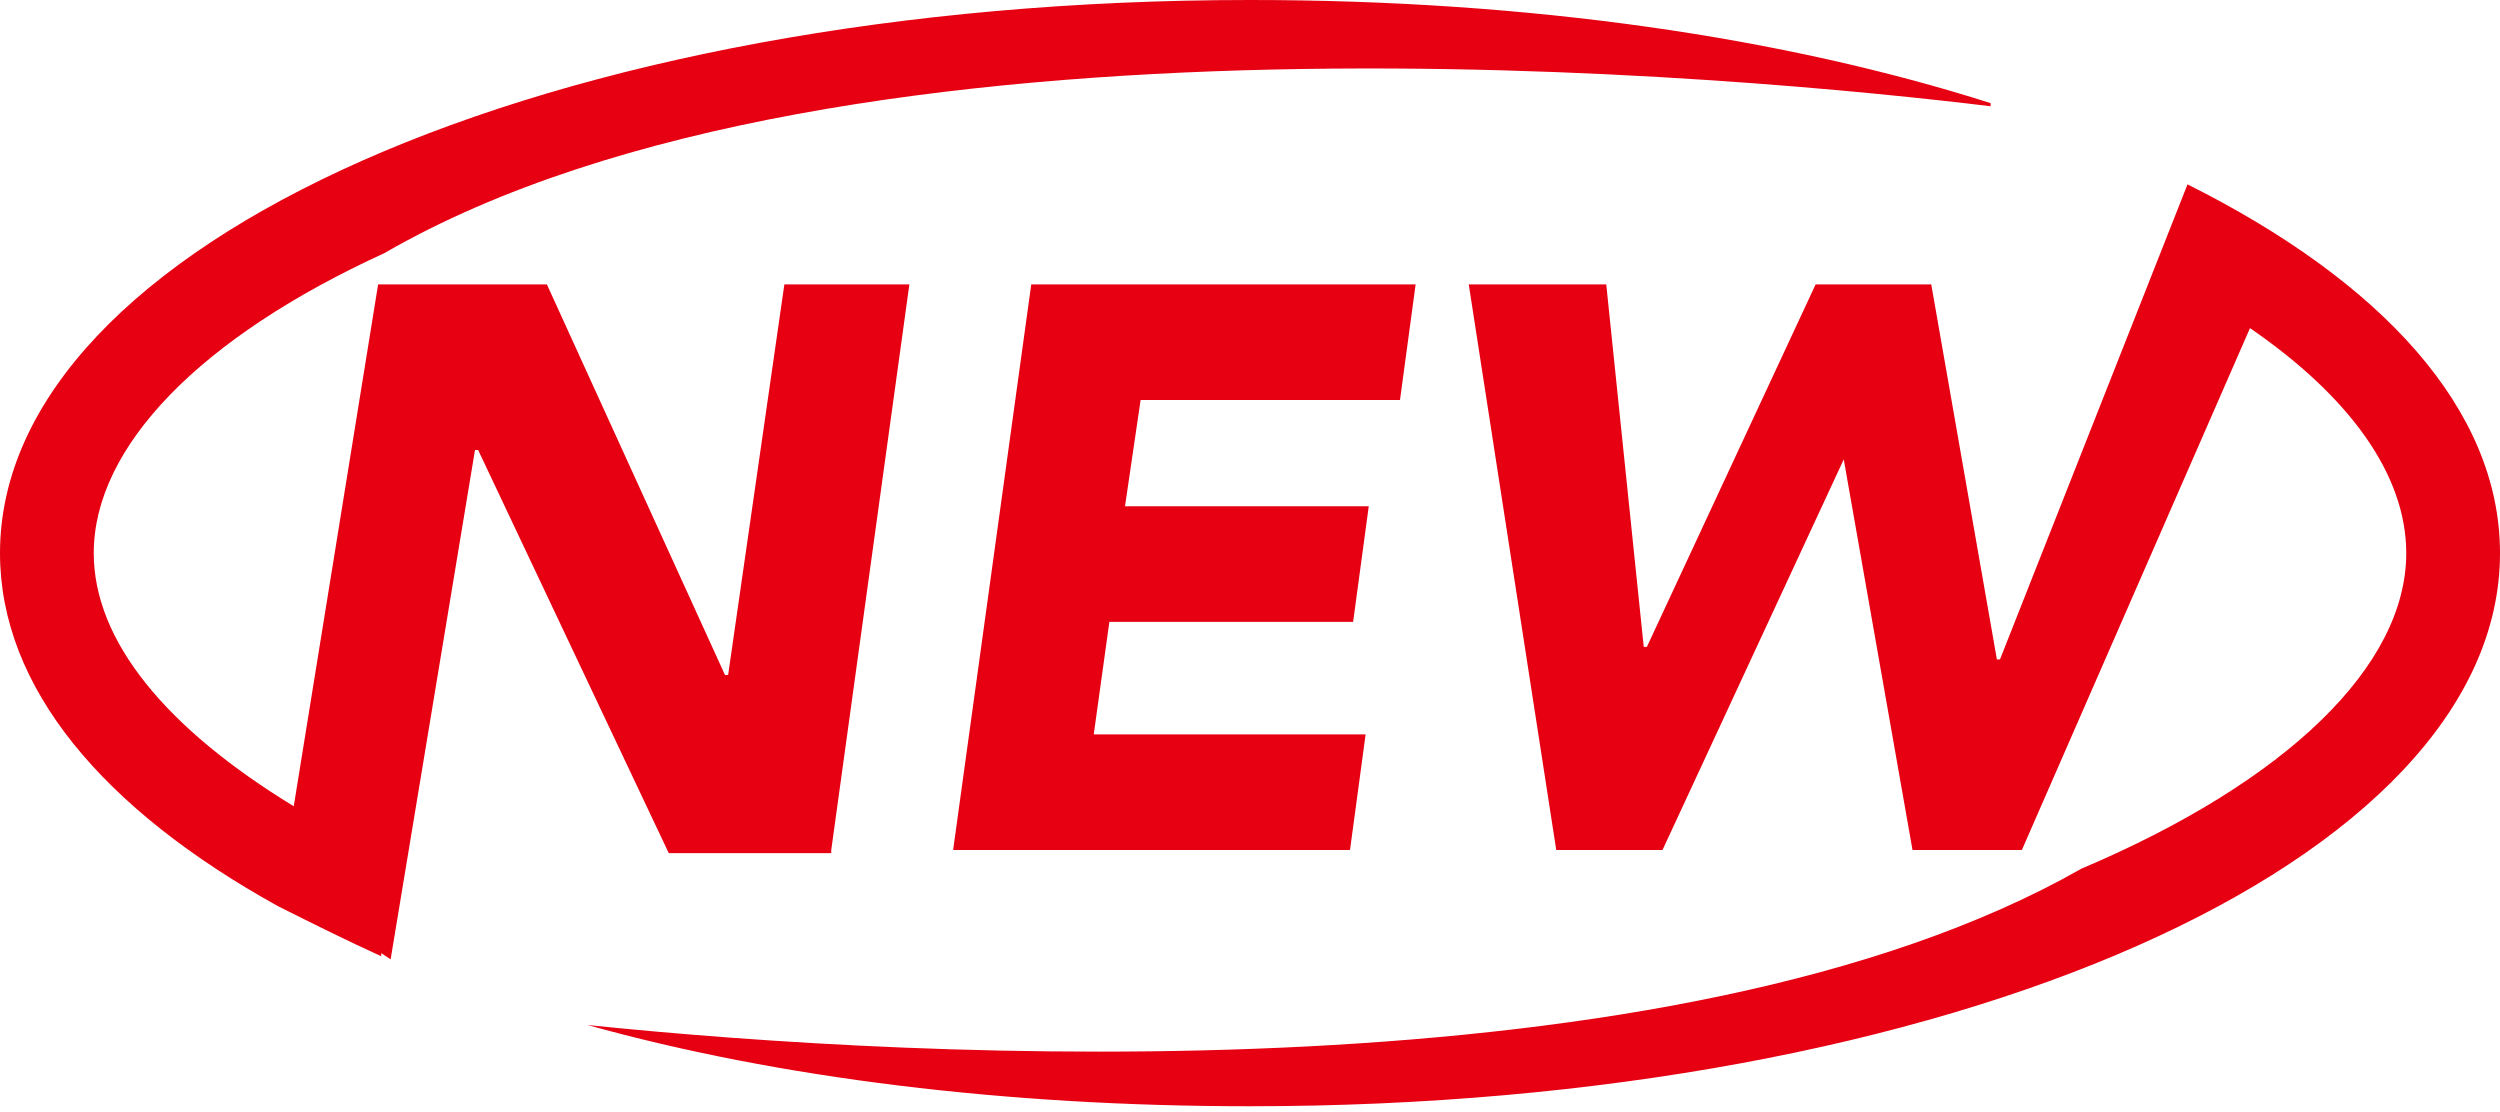
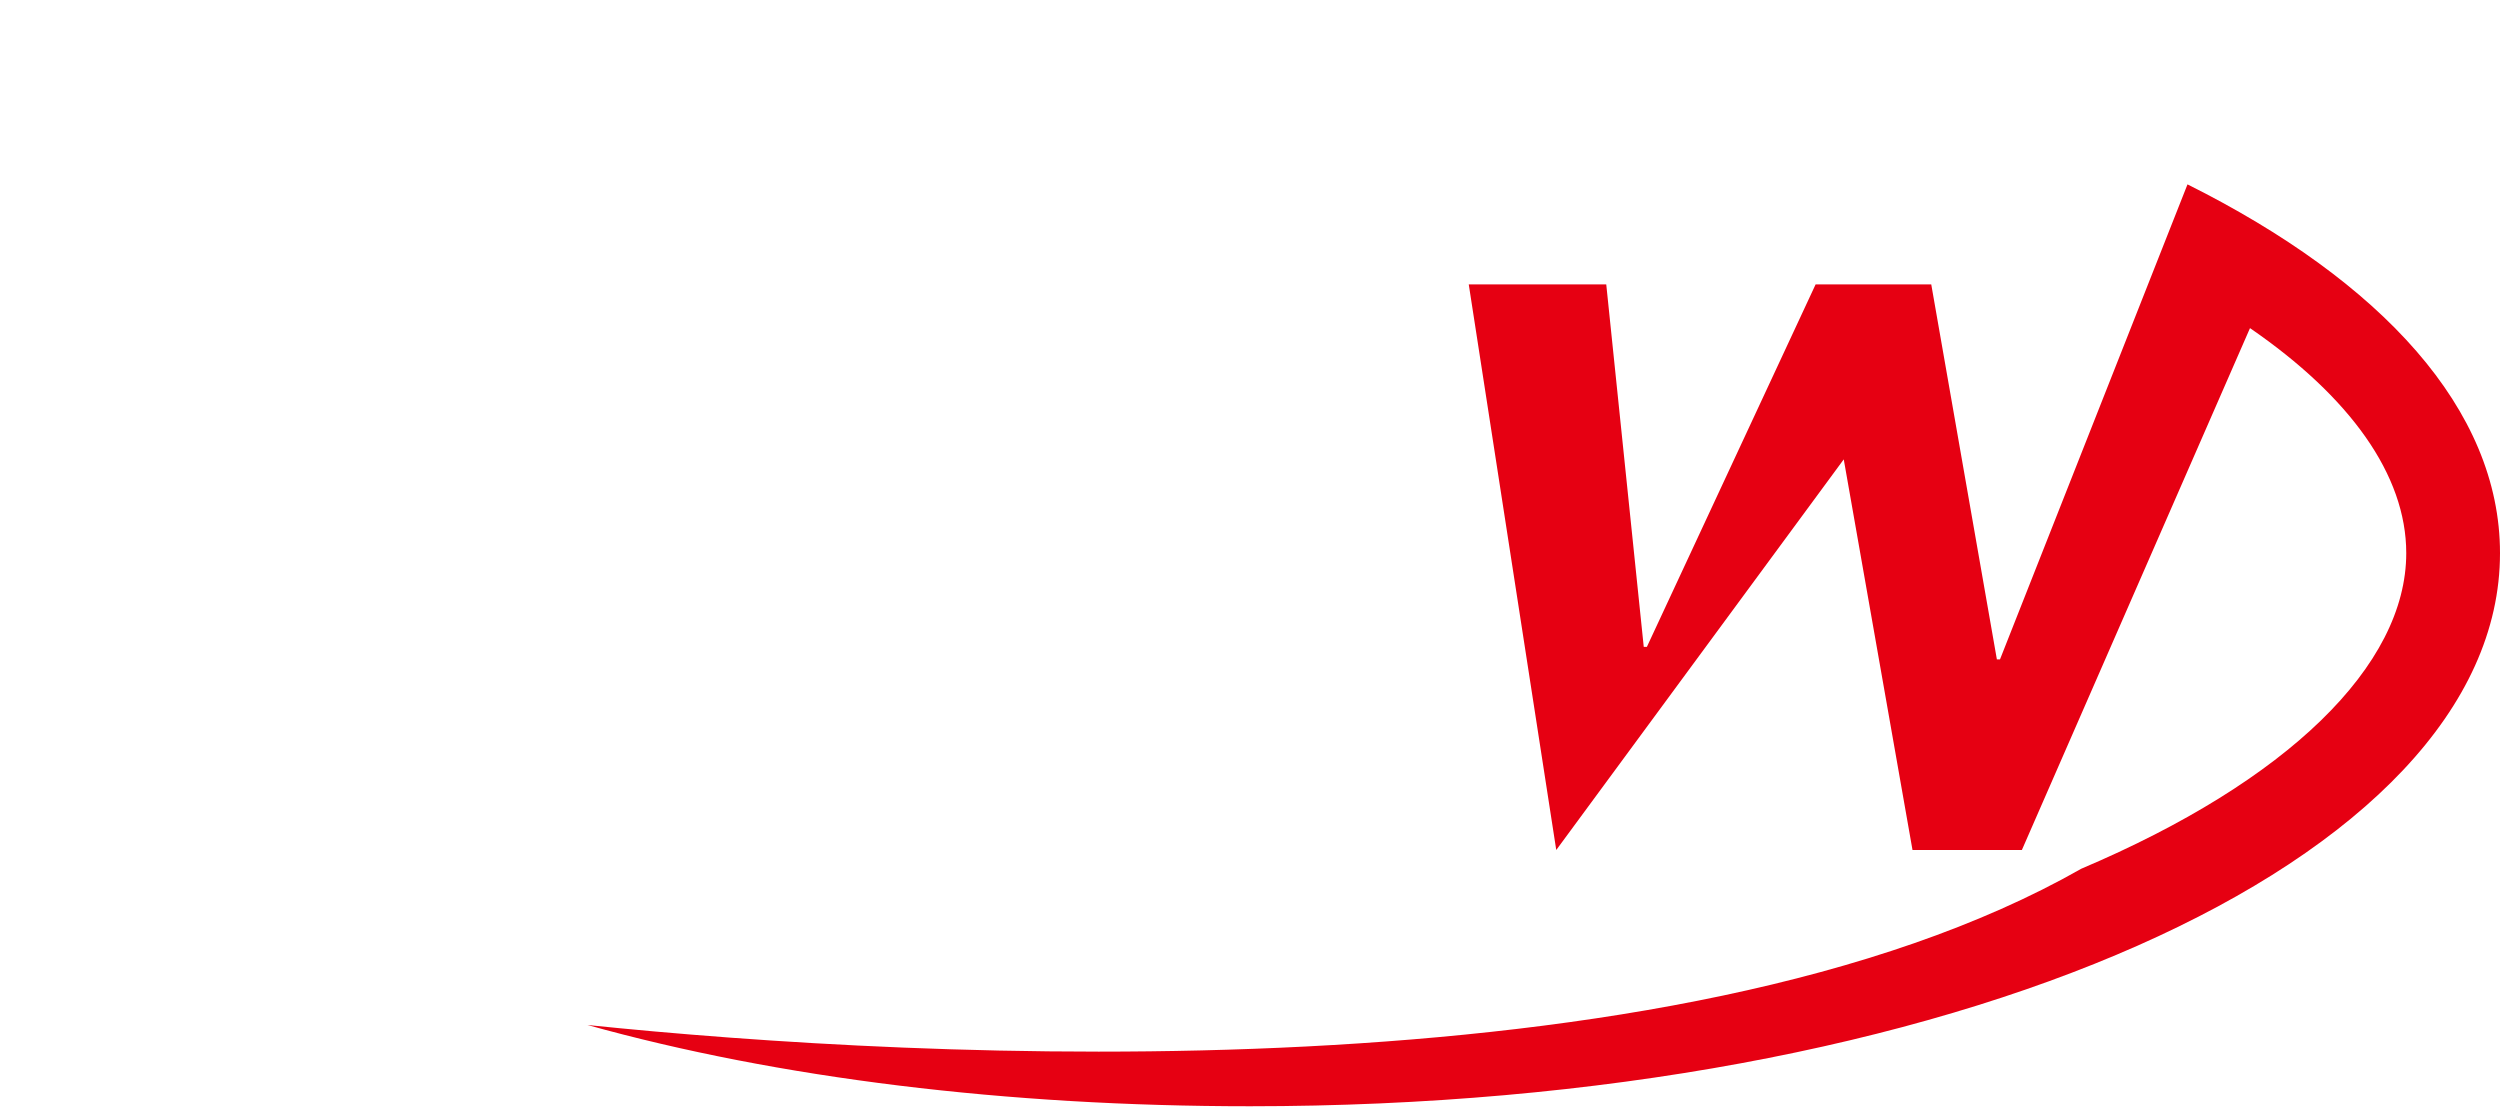
<svg xmlns="http://www.w3.org/2000/svg" version="1.1" id="レイヤー_1" x="0px" y="0px" viewBox="0 0 80 35.6" style="enable-background:new 0 0 80 35.6;" xml:space="preserve">
  <style type="text/css">
	.st0{fill:#E60012;}
</style>
  <g>
-     <path class="st0" d="M26.6,27.2l2.5-18.1h-4l-1.8,12.5h-0.1L17.5,9.1h-5.4L9.4,25.8C5.3,23.3,3,20.5,3,17.7c0-3.4,3.4-6.9,9.3-9.6   l0,0c14.7-8.5,44-5.6,51.4-4.7l0-0.1C57.1,1.2,49,0,40,0C17.6,0,0,7.8,0,17.7C0,22,3.3,25.9,8.9,29l0,0l0.2,0.1c1,0.5,2,1,3.1,1.5   l0-0.1l0.3,0.2l2.7-16.3h0.1l6.1,12.9H26.6z" />
-     <polygon class="st0" points="44.8,12.8 45.3,9.1 33,9.1 30.5,27.2 43.2,27.2 43.7,23.5 35,23.5 35.5,19.9 43.3,19.9 43.8,16.2    36,16.2 36.5,12.8  " />
-     <path class="st0" d="M70,5.9L70,5.9L70,5.9l-6,15.2h-0.1L61.8,9.1h-3.7l-5.4,11.6h-0.1L51.4,9.1H47l2.8,18.1h3.4L59,14.7H59   l2.2,12.5h3.5L72,10.5c3.2,2.2,5,4.7,5,7.2c0,3.6-3.8,7.3-10.4,10.1c-13,7.4-37.2,6.1-47.8,5c6.1,1.7,13.4,2.6,21.2,2.6   c22.4,0,40-7.8,40-17.7C80,13.1,76.2,9,70,5.9z" />
+     <path class="st0" d="M70,5.9L70,5.9L70,5.9l-6,15.2h-0.1L61.8,9.1h-3.7l-5.4,11.6h-0.1L51.4,9.1H47l2.8,18.1L59,14.7H59   l2.2,12.5h3.5L72,10.5c3.2,2.2,5,4.7,5,7.2c0,3.6-3.8,7.3-10.4,10.1c-13,7.4-37.2,6.1-47.8,5c6.1,1.7,13.4,2.6,21.2,2.6   c22.4,0,40-7.8,40-17.7C80,13.1,76.2,9,70,5.9z" />
  </g>
</svg>